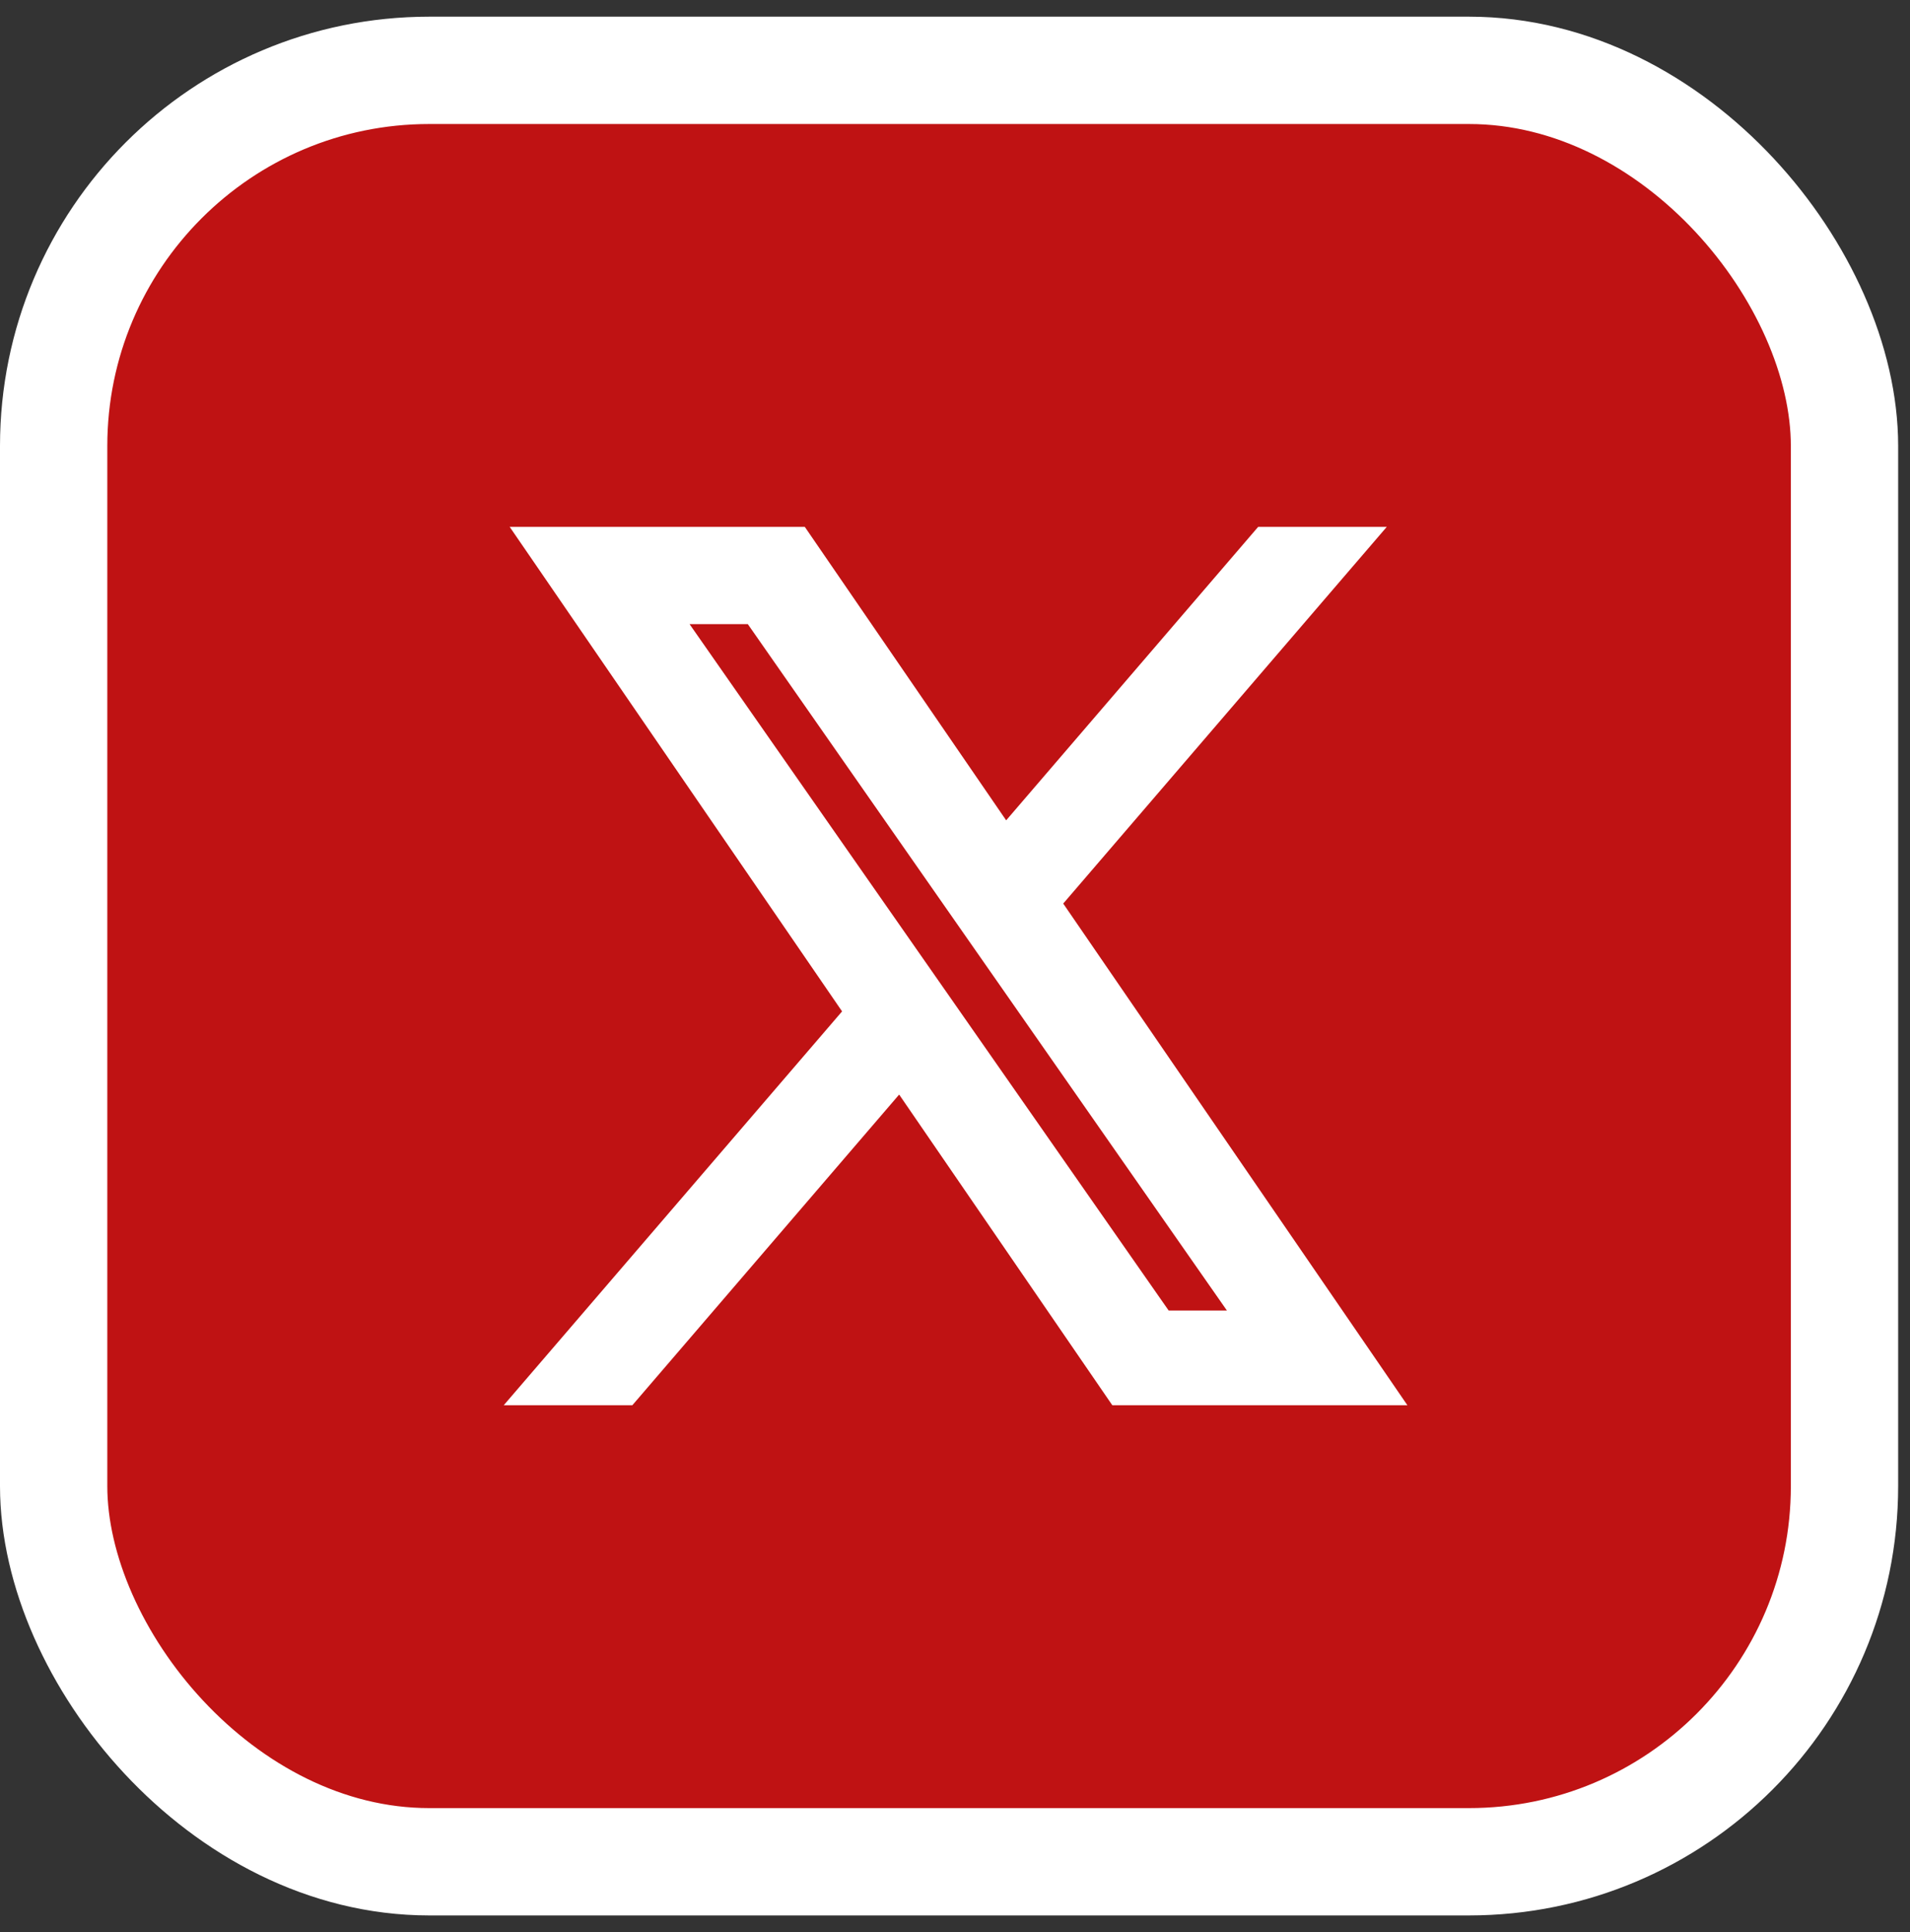
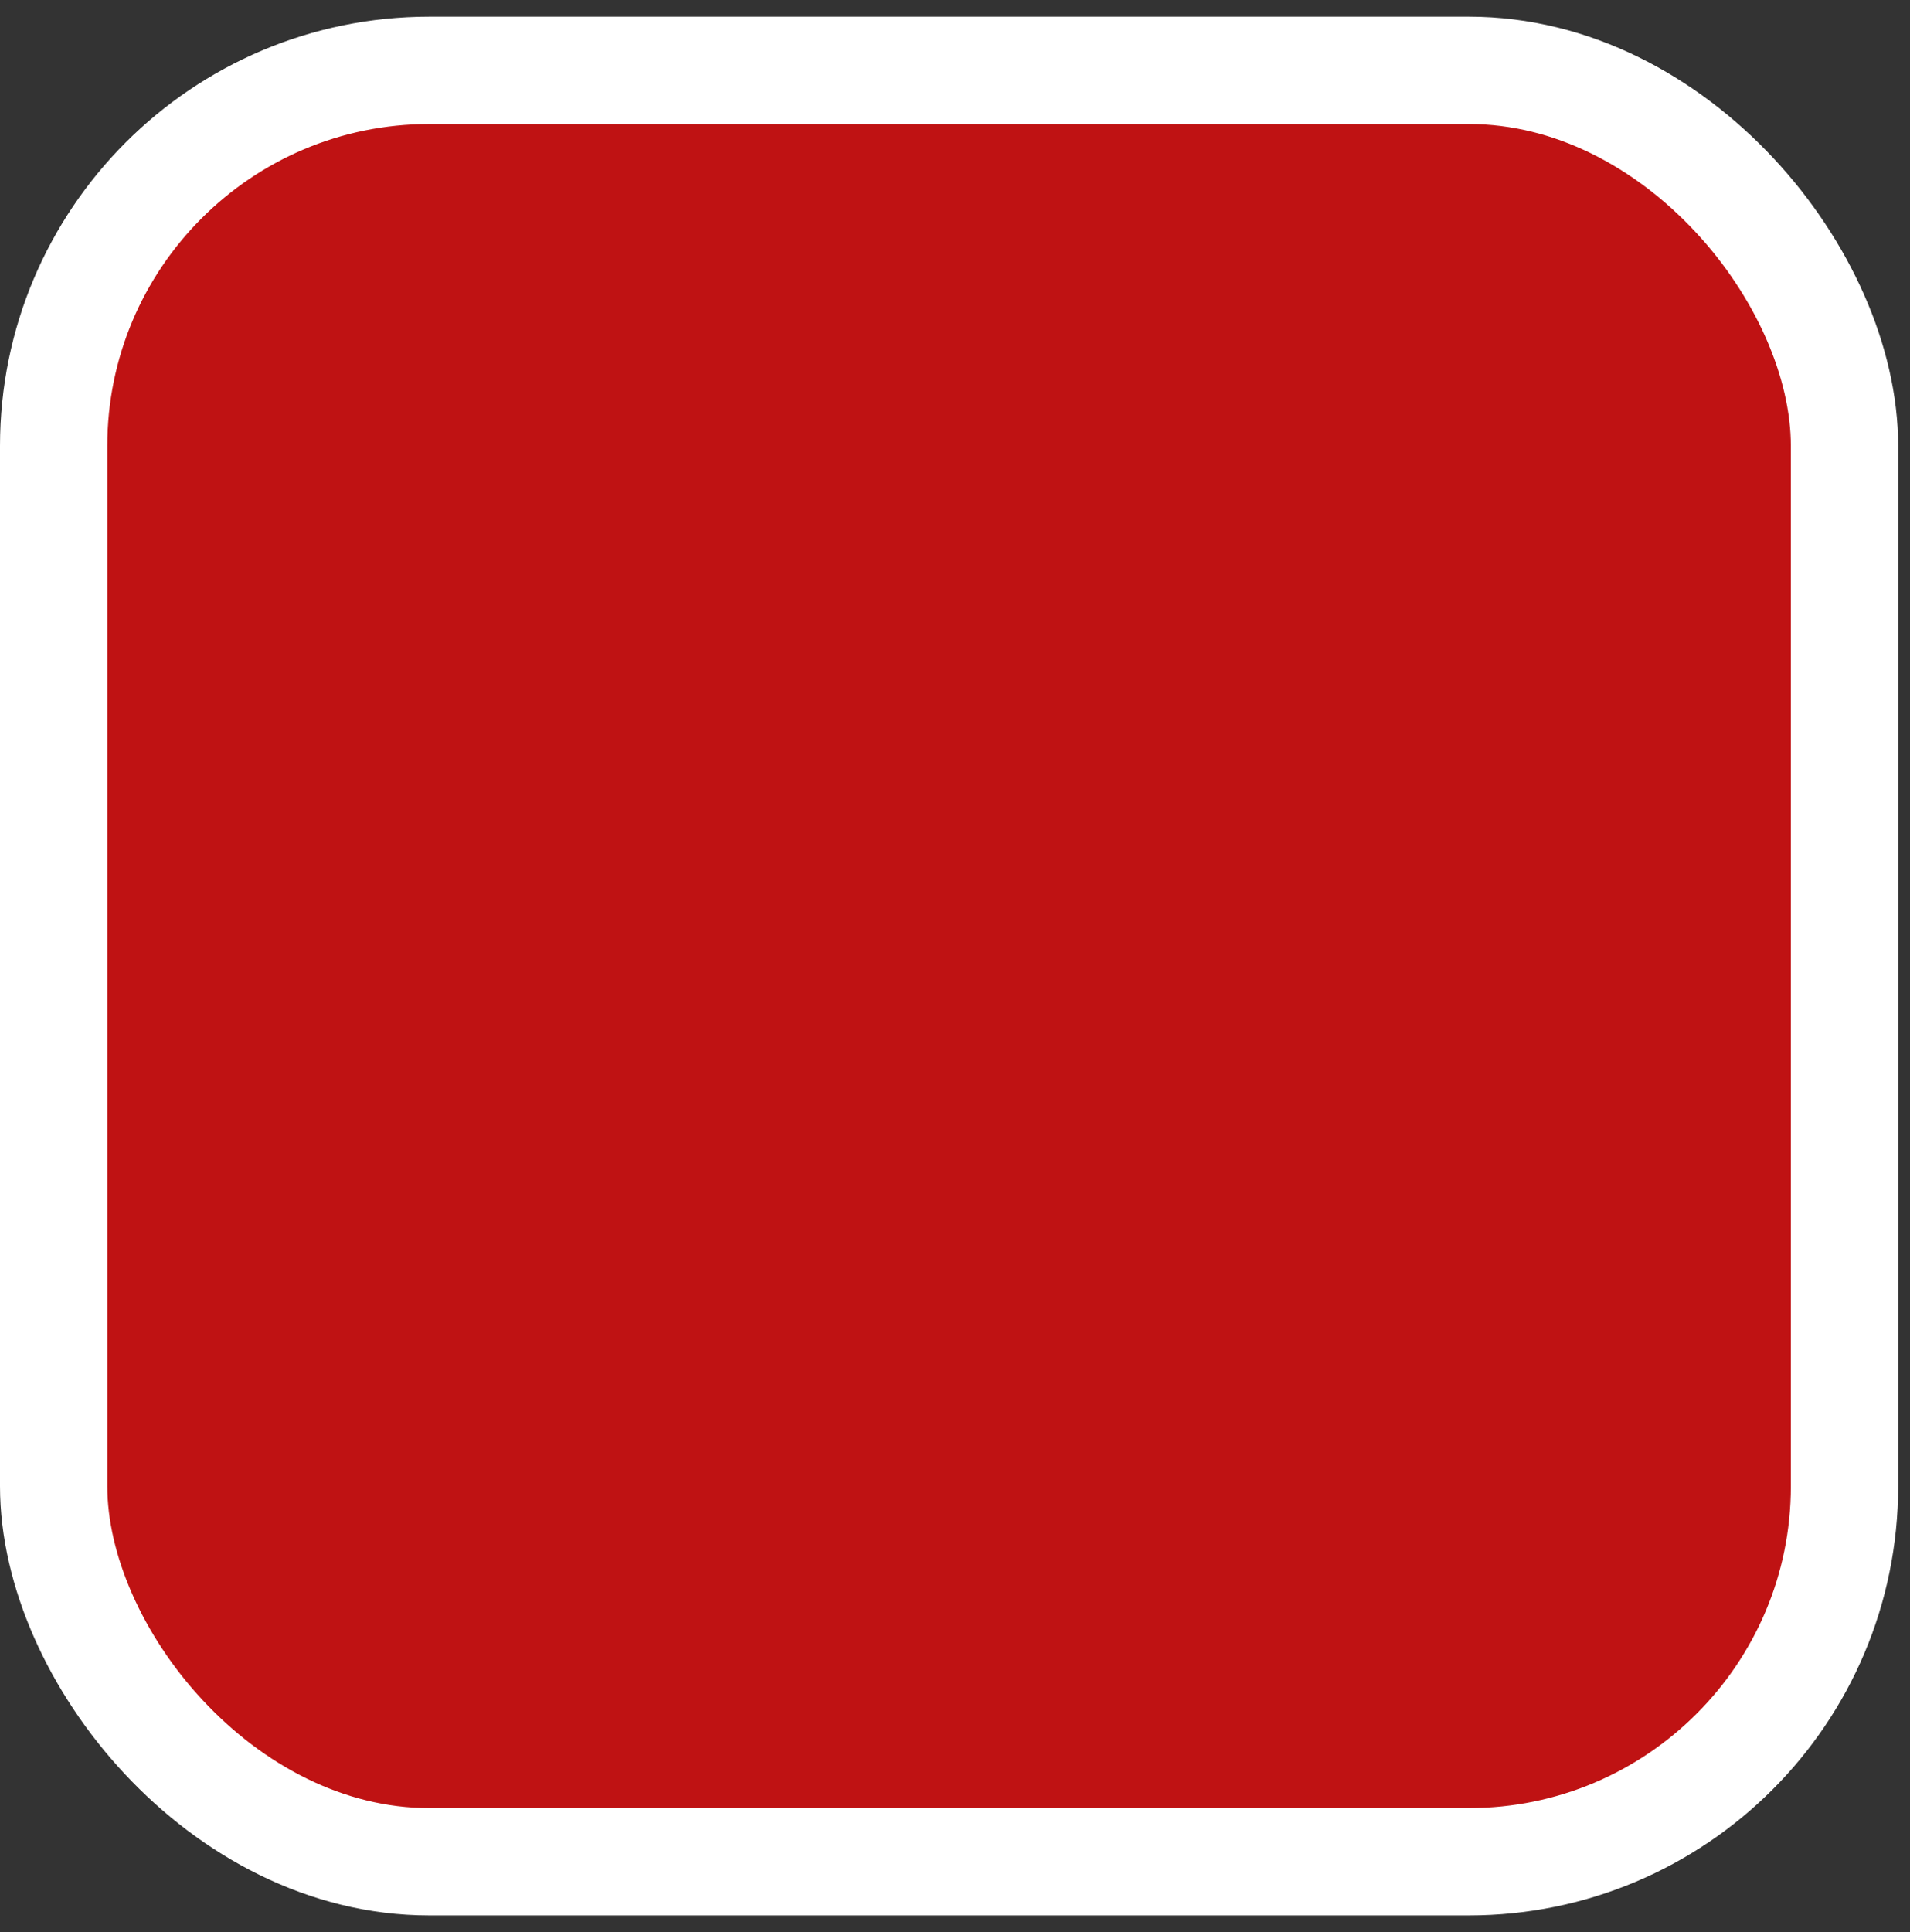
<svg xmlns="http://www.w3.org/2000/svg" width="89" height="90" viewBox="0 0 89 90" fill="none">
  <rect x="0" y="0" width="89" height="90" fill="#333333" stroke="none" />
  <rect x="2.5" y="3.277" width="83.448" height="83.448" rx="17.5" fill="#BF1213" stroke="white" stroke-width="5" />
-   <path d="M46.84 39.032L37.387 25.26L37.238 25.043H36.975H25.65H24.7L25.238 25.826L39.868 47.147L25.271 64.134L24.561 64.96H25.65H29.006H29.235L29.385 64.786L41.942 50.168L51.945 64.743L52.094 64.96H52.358H63.683H64.632L64.095 64.177L48.913 42.056L62.82 25.869L63.53 25.043H62.441H59.086H58.856L58.706 25.217L46.84 39.032ZM44.099 47.084L44.099 47.084L42.594 44.929L31.172 28.573H35.106L44.616 42.194L44.616 42.194L46.12 44.348L46.12 44.348L58.129 61.547H54.195L44.099 47.084Z" fill="white" stroke="white" />
</svg>